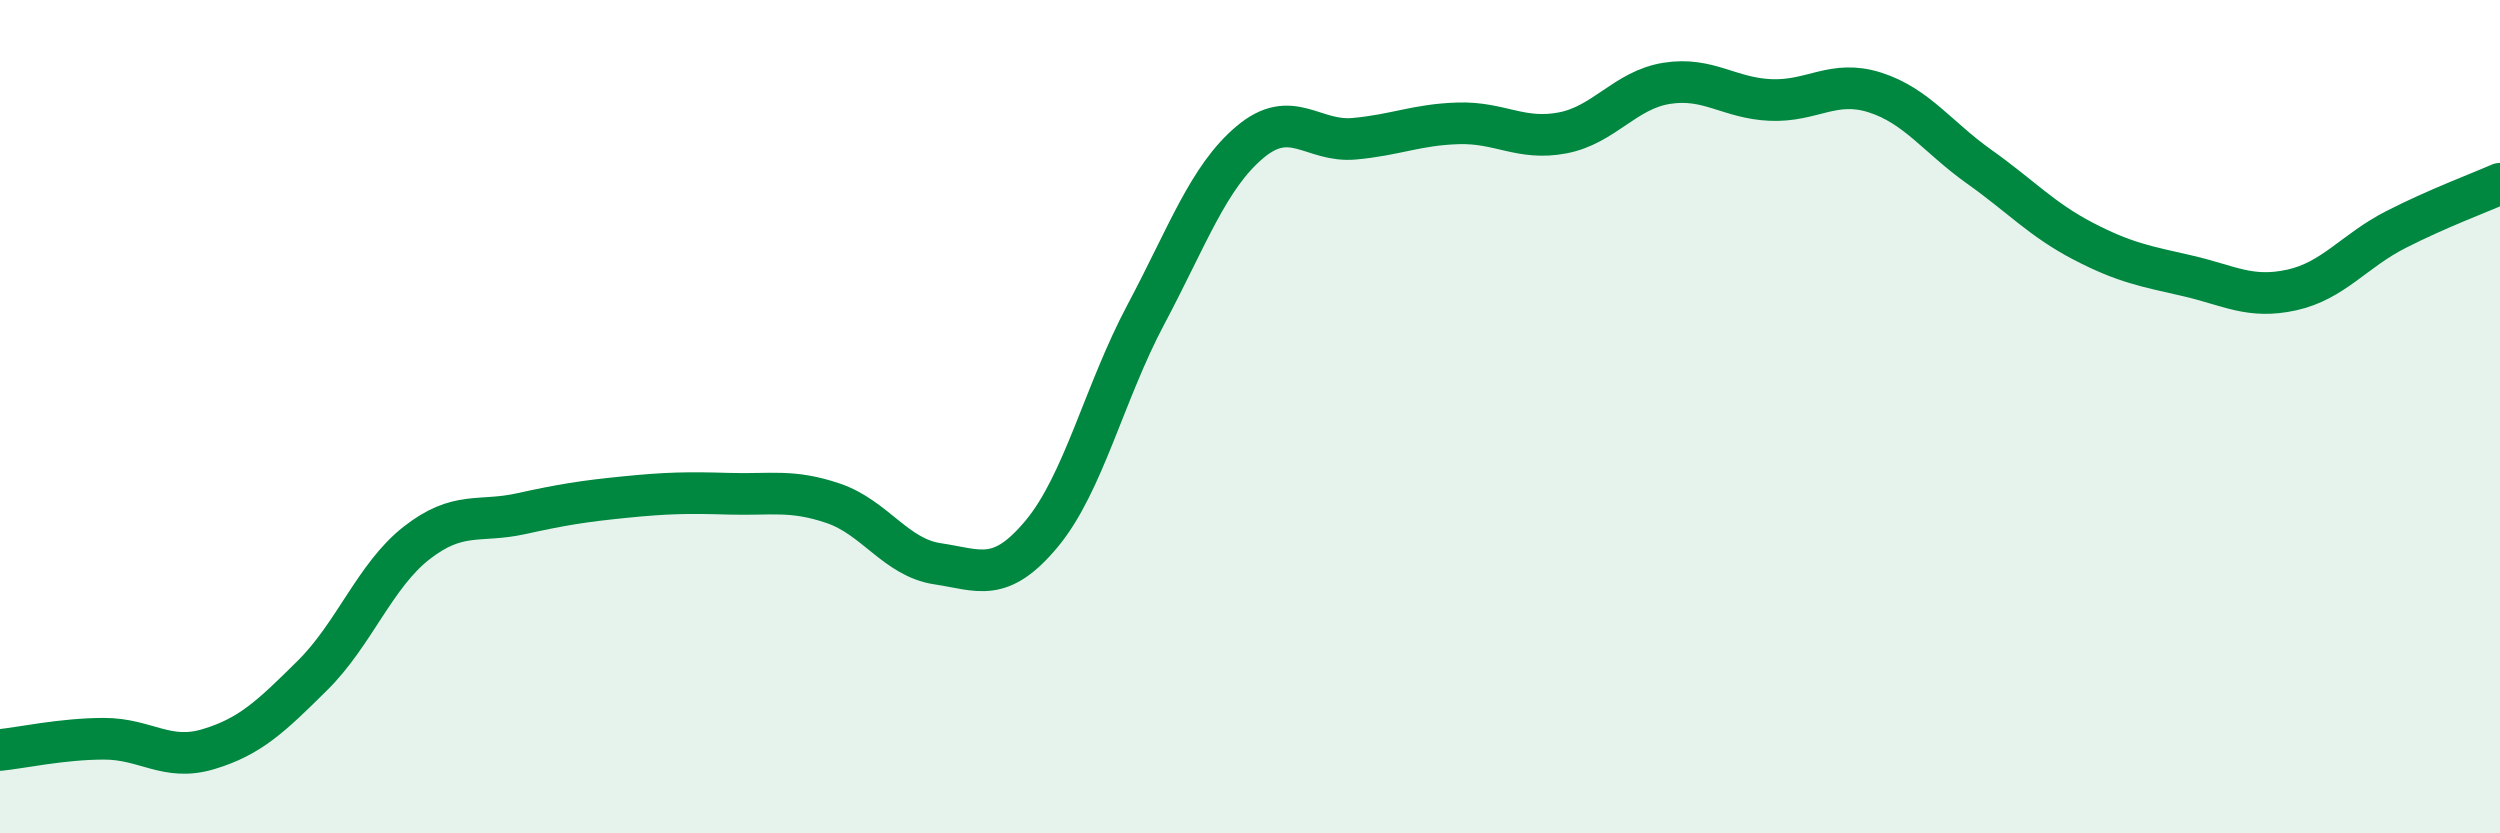
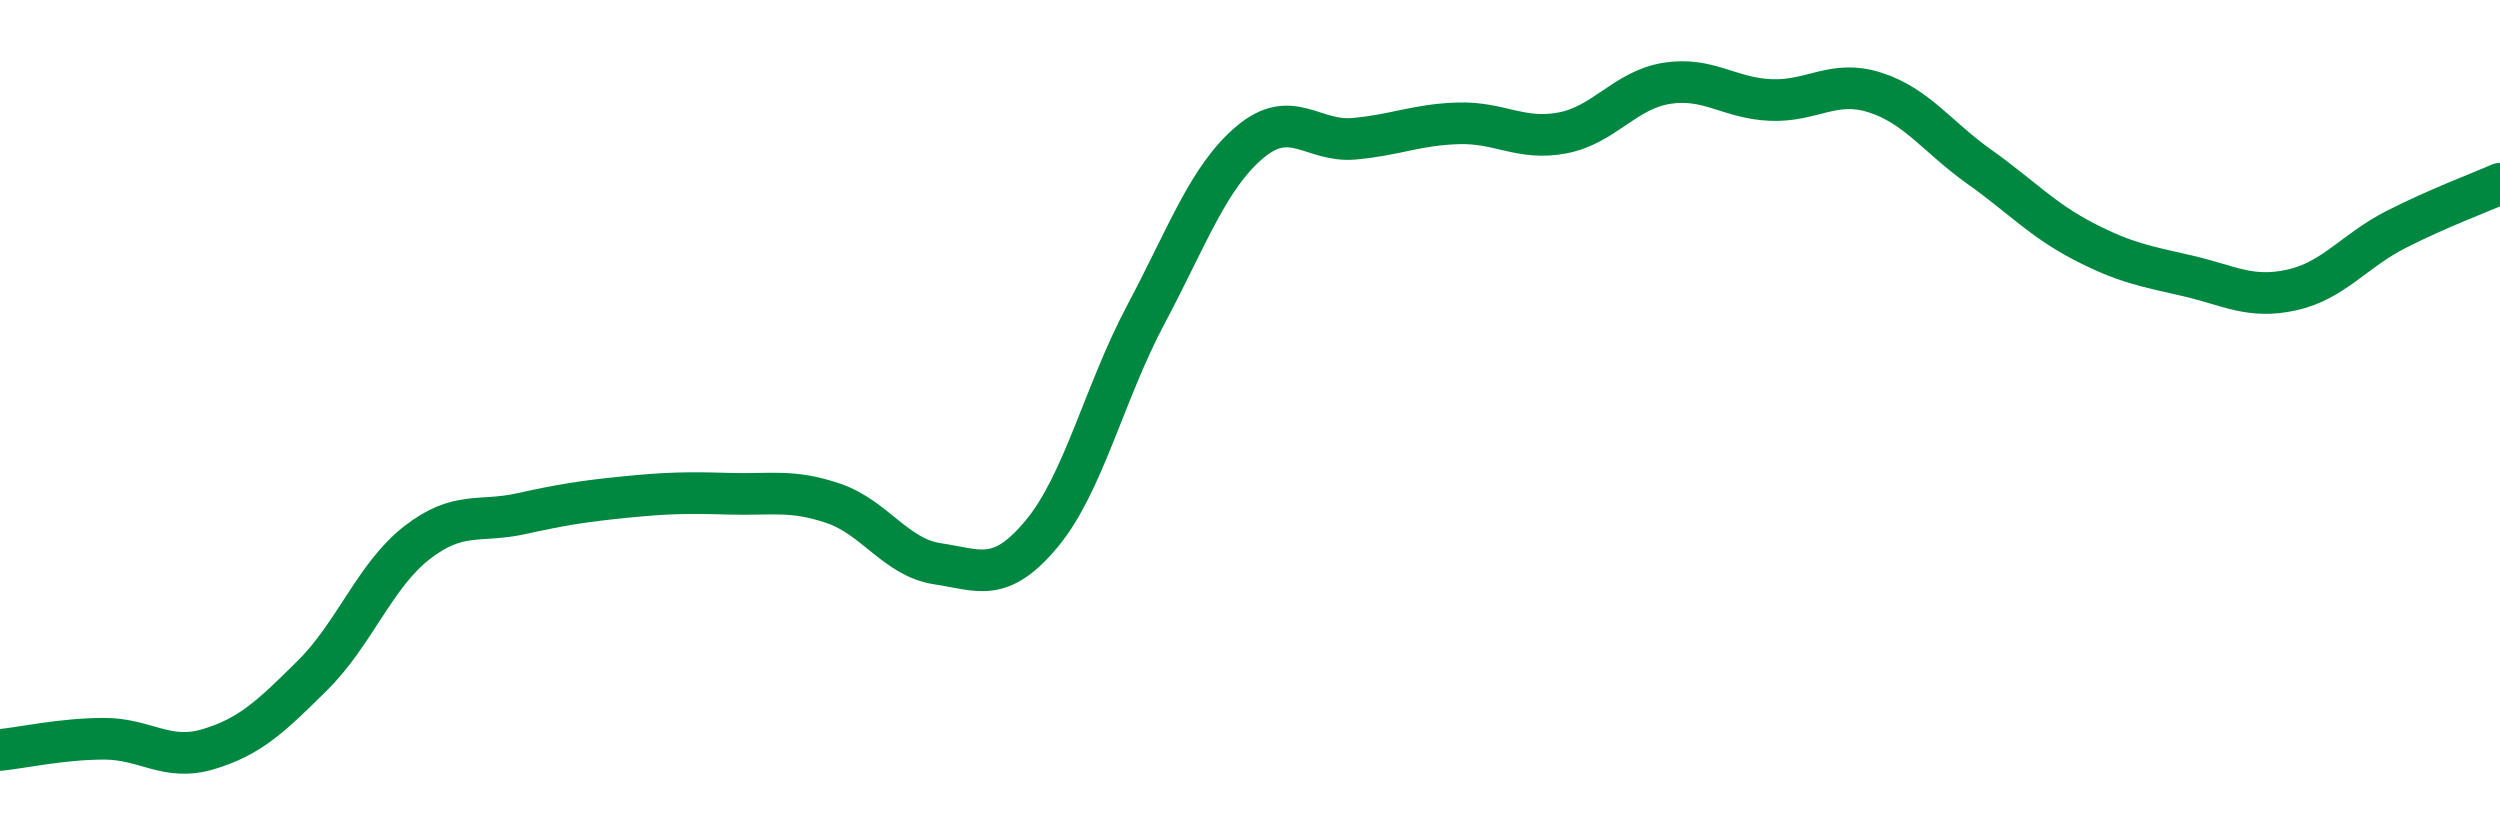
<svg xmlns="http://www.w3.org/2000/svg" width="60" height="20" viewBox="0 0 60 20">
-   <path d="M 0,18 C 0.5,17.95 1.5,17.73 2.5,17.73 C 3.5,17.73 4,18.28 5,17.98 C 6,17.68 6.5,17.2 7.5,16.21 C 8.5,15.22 9,13.81 10,13.03 C 11,12.25 11.5,12.55 12.5,12.33 C 13.5,12.11 14,12.03 15,11.93 C 16,11.83 16.5,11.82 17.5,11.85 C 18.5,11.88 19,11.74 20,12.08 C 21,12.42 21.5,13.38 22.5,13.53 C 23.5,13.68 24,14.01 25,12.81 C 26,11.61 26.5,9.43 27.5,7.55 C 28.5,5.67 29,4.25 30,3.41 C 31,2.57 31.5,3.42 32.5,3.33 C 33.5,3.24 34,2.99 35,2.96 C 36,2.93 36.5,3.38 37.5,3.19 C 38.5,3 39,2.16 40,2 C 41,1.84 41.5,2.36 42.5,2.4 C 43.5,2.44 44,1.9 45,2.22 C 46,2.54 46.5,3.29 47.5,4 C 48.5,4.71 49,5.27 50,5.79 C 51,6.31 51.5,6.39 52.5,6.62 C 53.5,6.85 54,7.18 55,6.96 C 56,6.74 56.5,6.02 57.5,5.51 C 58.5,5 59.5,4.63 60,4.41L60 20L0 20Z" fill="#008740" opacity="0.1" stroke-linecap="round" stroke-linejoin="round" />
  <path d="M 0,18 C 0.5,17.95 1.5,17.73 2.5,17.73 C 3.5,17.73 4,18.28 5,17.98 C 6,17.68 6.5,17.2 7.5,16.21 C 8.5,15.22 9,13.81 10,13.03 C 11,12.25 11.5,12.55 12.5,12.33 C 13.5,12.11 14,12.03 15,11.93 C 16,11.83 16.5,11.82 17.5,11.85 C 18.5,11.88 19,11.74 20,12.08 C 21,12.42 21.5,13.38 22.5,13.53 C 23.5,13.68 24,14.01 25,12.81 C 26,11.61 26.5,9.43 27.5,7.55 C 28.5,5.67 29,4.25 30,3.41 C 31,2.57 31.5,3.42 32.5,3.33 C 33.5,3.24 34,2.99 35,2.96 C 36,2.93 36.5,3.38 37.5,3.19 C 38.5,3 39,2.16 40,2 C 41,1.84 41.5,2.36 42.5,2.4 C 43.5,2.44 44,1.9 45,2.22 C 46,2.54 46.5,3.29 47.5,4 C 48.5,4.71 49,5.27 50,5.79 C 51,6.31 51.5,6.39 52.5,6.62 C 53.5,6.85 54,7.18 55,6.96 C 56,6.74 56.5,6.02 57.5,5.51 C 58.5,5 59.5,4.63 60,4.41" stroke="#008740" stroke-width="1" fill="none" stroke-linecap="round" stroke-linejoin="round" />
</svg>